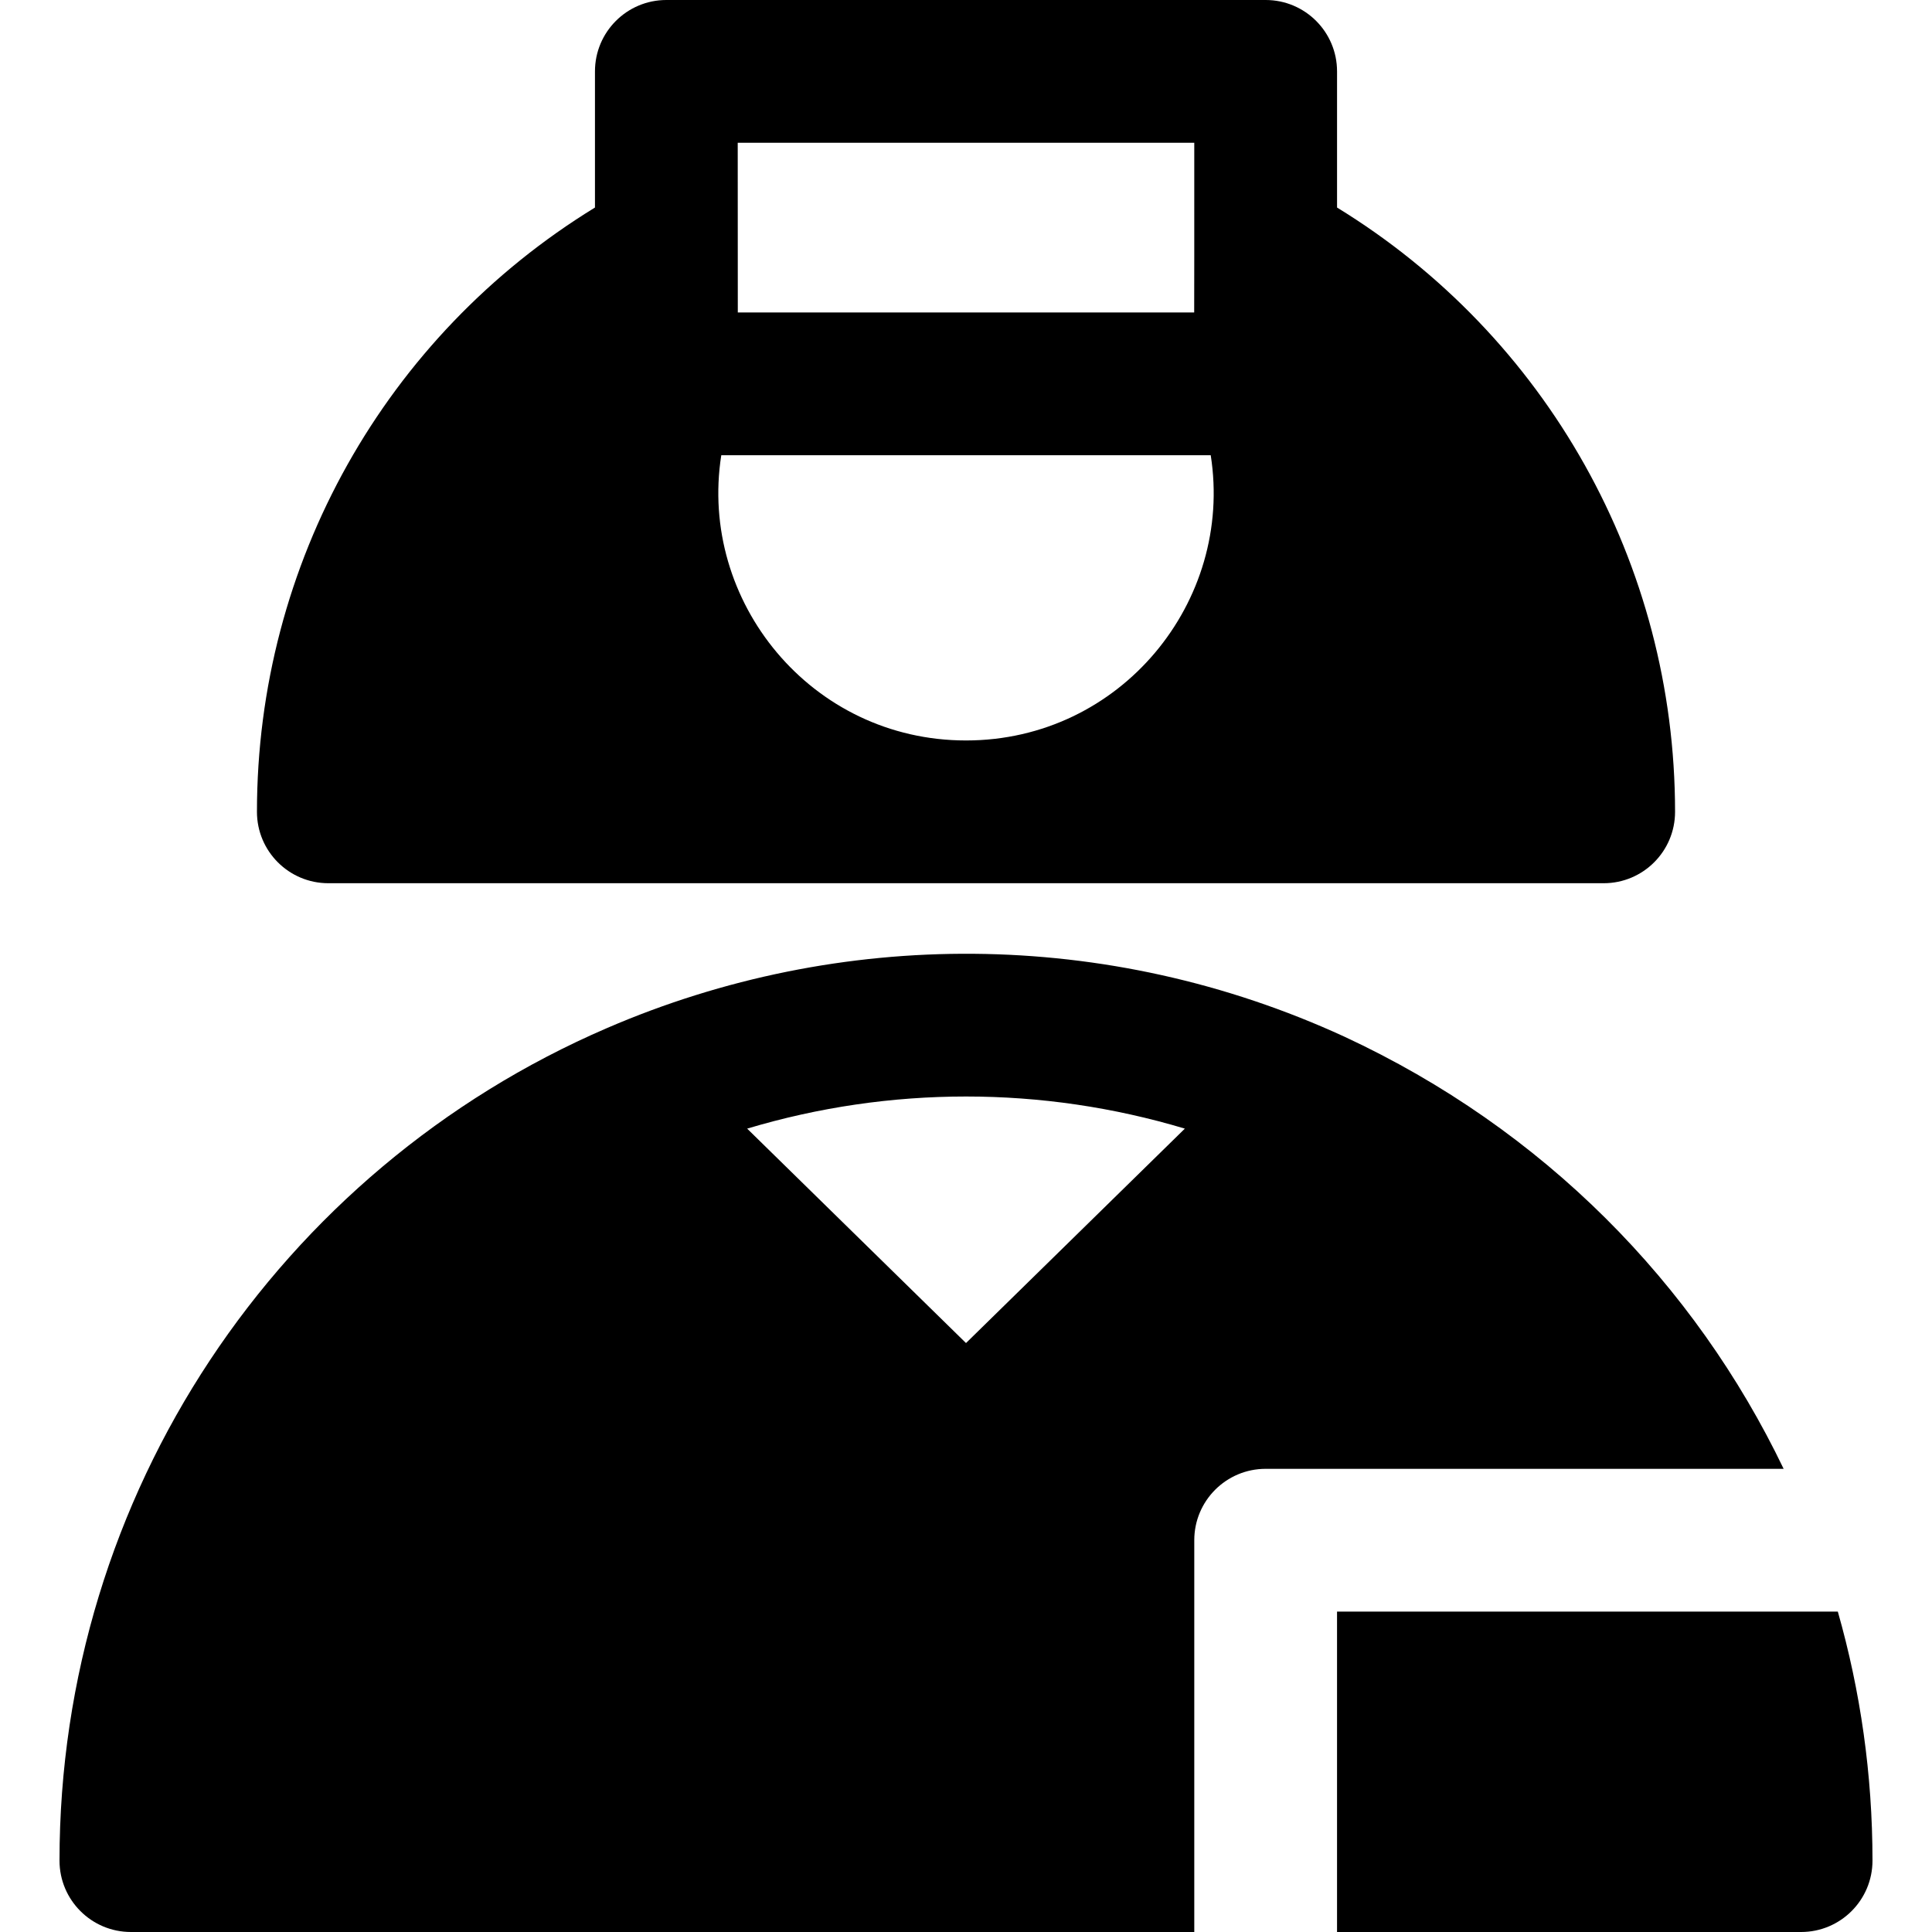
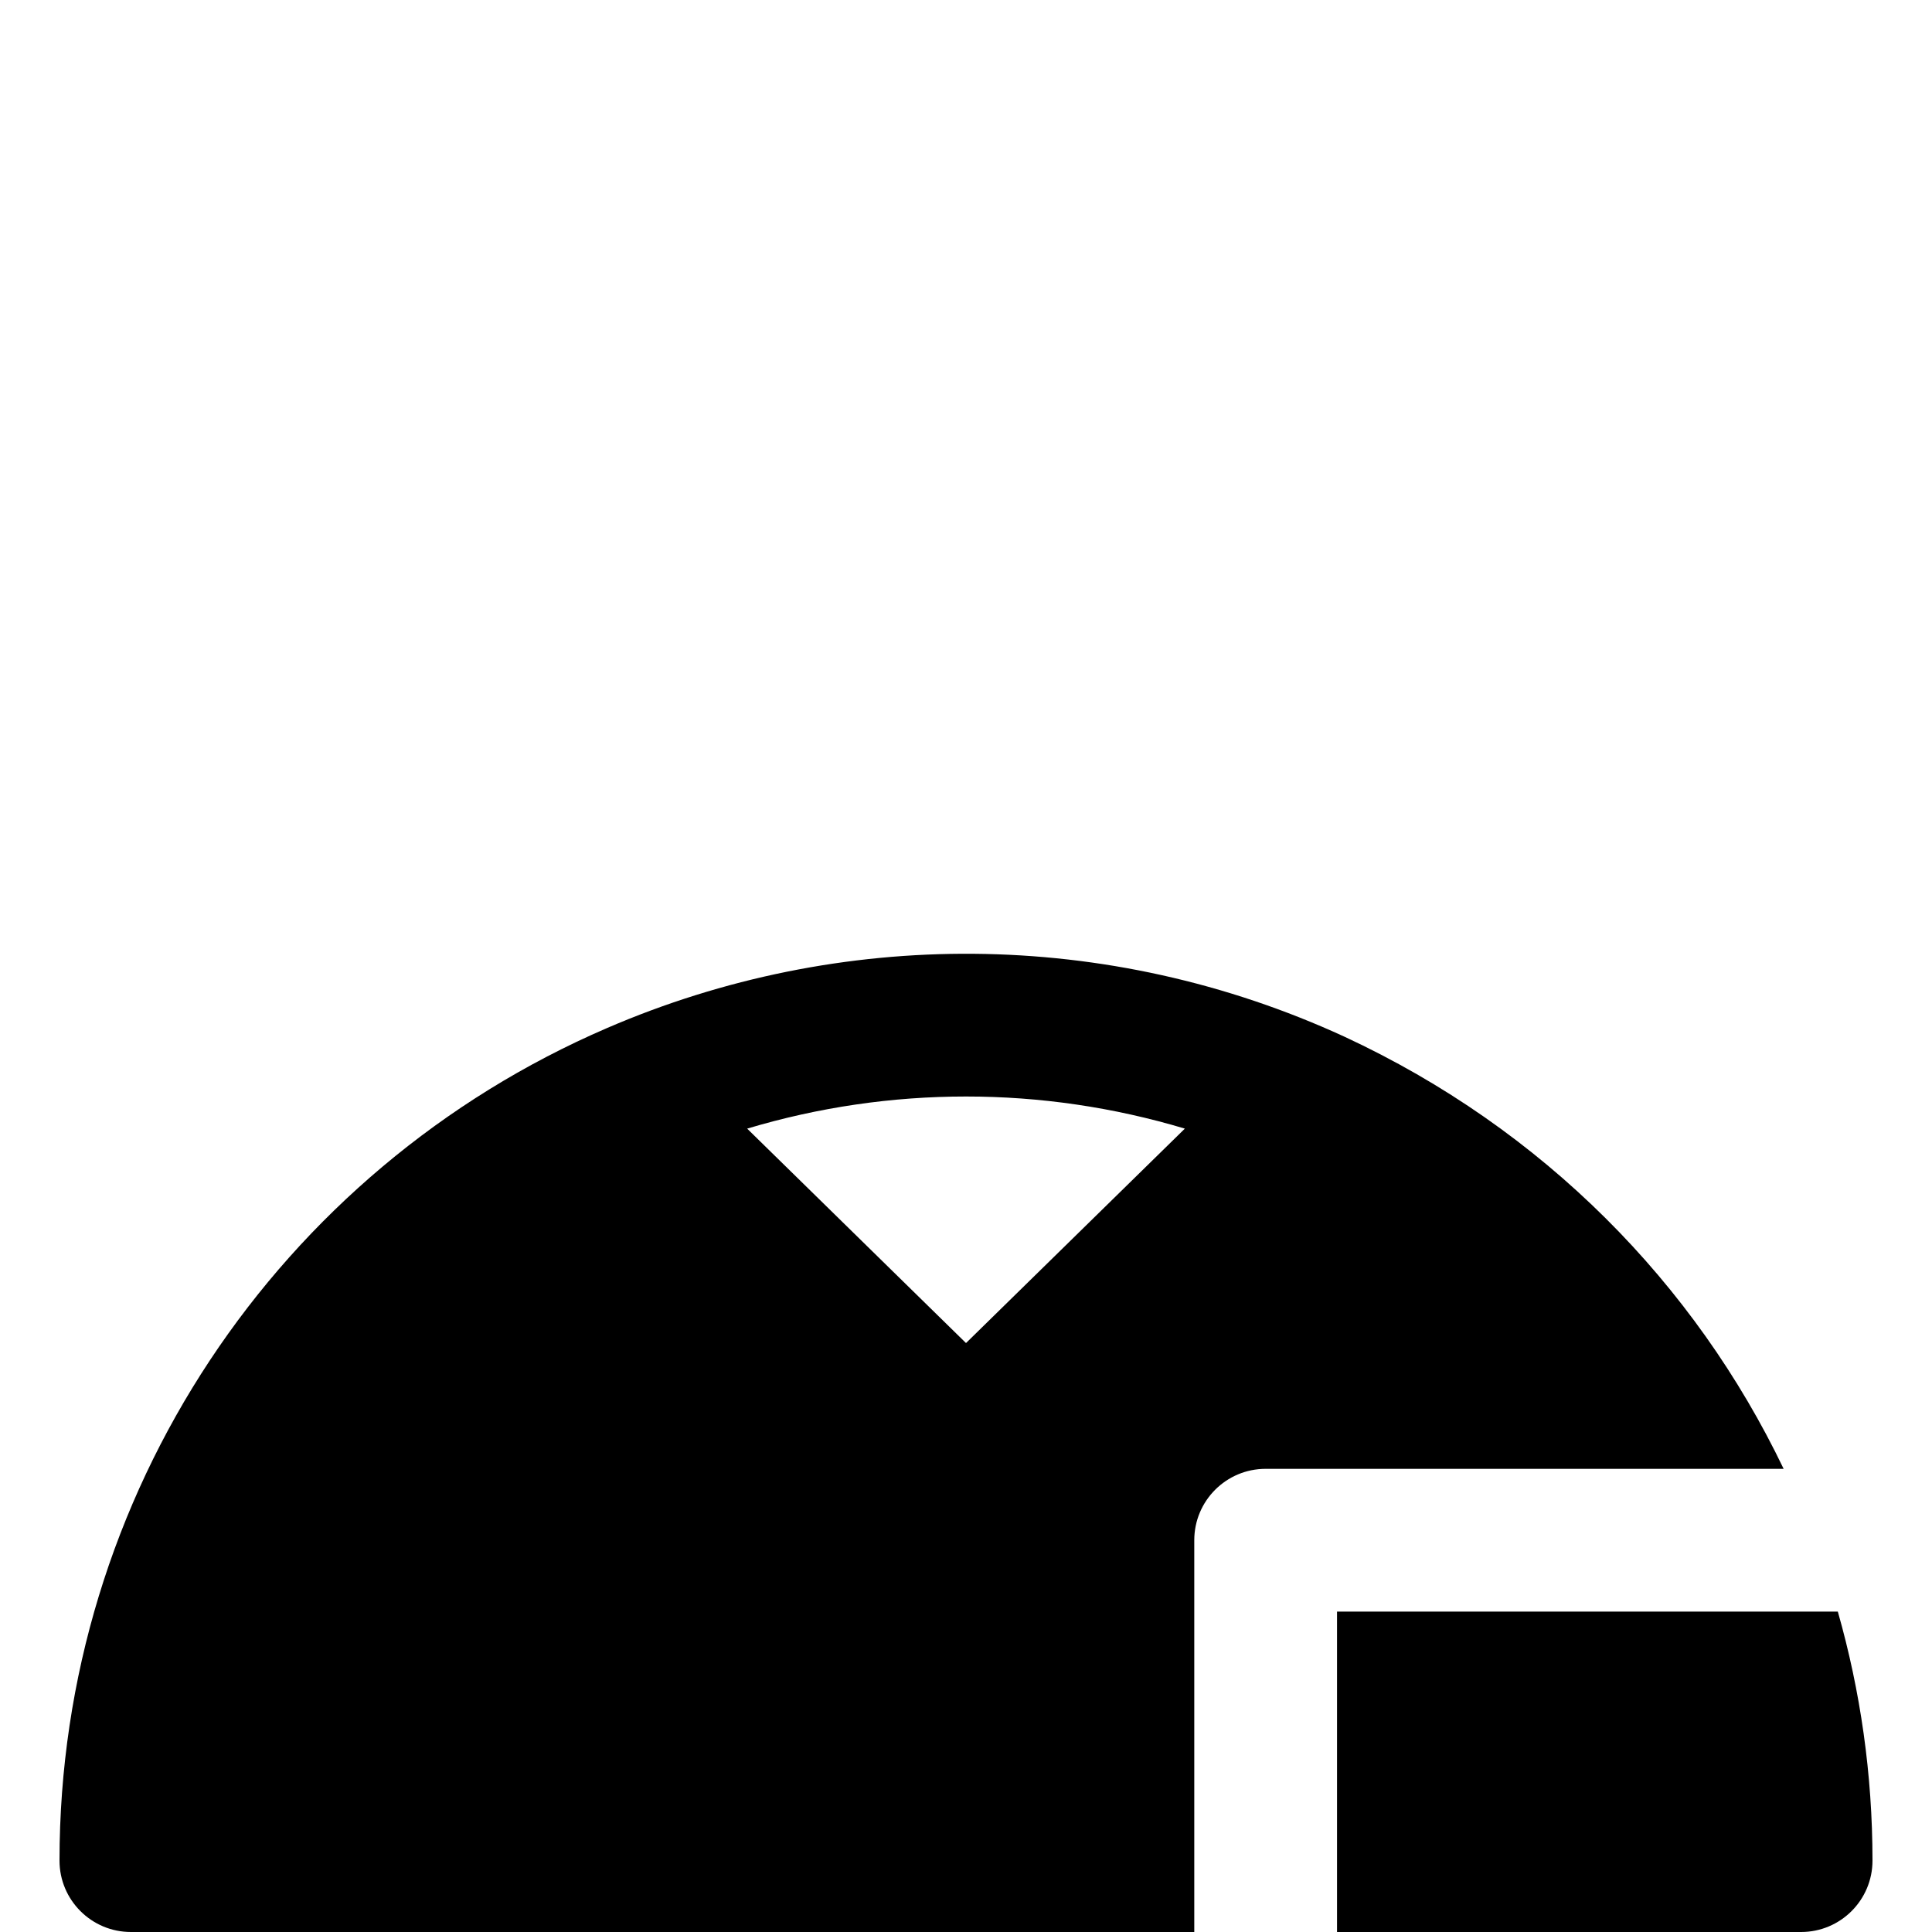
<svg xmlns="http://www.w3.org/2000/svg" fill="#000000" height="800px" width="800px" version="1.1" id="Layer_1" viewBox="0 0 512.001 512.001" xml:space="preserve">
  <g>
    <g>
      <g>
-         <path d="M87.012,234.063h168.985c0.001,0,0.004,0,0.005,0c0.001,0,0.004,0,0.005,0h168.985c10.447,0,18.917-8.47,18.917-18.917     c0-65.772-34.048-126.108-89.577-160.146V18.917C354.331,8.47,345.861,0,335.414,0H176.589c-10.447,0-18.917,8.47-18.917,18.917     v36.084c-55.53,34.038-89.577,94.373-89.577,160.146C68.095,225.594,76.563,234.063,87.012,234.063z M195.505,37.834h120.99     c0,31.307,0.006,33.426-0.023,44.971H195.526C195.5,71.087,195.505,69.457,195.505,37.834z M191.148,120.639h129.706     c6.105,38.766-23.839,75.591-64.853,75.591C214.924,196.23,185.06,159.297,191.148,120.639z" />
        <path d="M356.269,274.723c-62.855-28.909-133.8-28.89-195.448-2.257C73.76,310.012,15.77,396.049,15.77,493.083     c0,10.447,8.47,18.917,18.917,18.917h281.809V408.173c0-10.447,8.47-18.917,18.917-18.917h137.27     C449.177,340.27,409.107,299.256,356.269,274.723z M256.001,355.924l-57.998-56.826c37.849-11.349,78.159-11.35,115.996-0.001     L256.001,355.924z" />
        <path d="M487.041,427.091H354.329v84.91h122.985c10.447,0,18.917-8.47,18.917-18.917     C496.232,470.234,493.028,448.092,487.041,427.091z" />
      </g>
    </g>
  </g>
</svg>